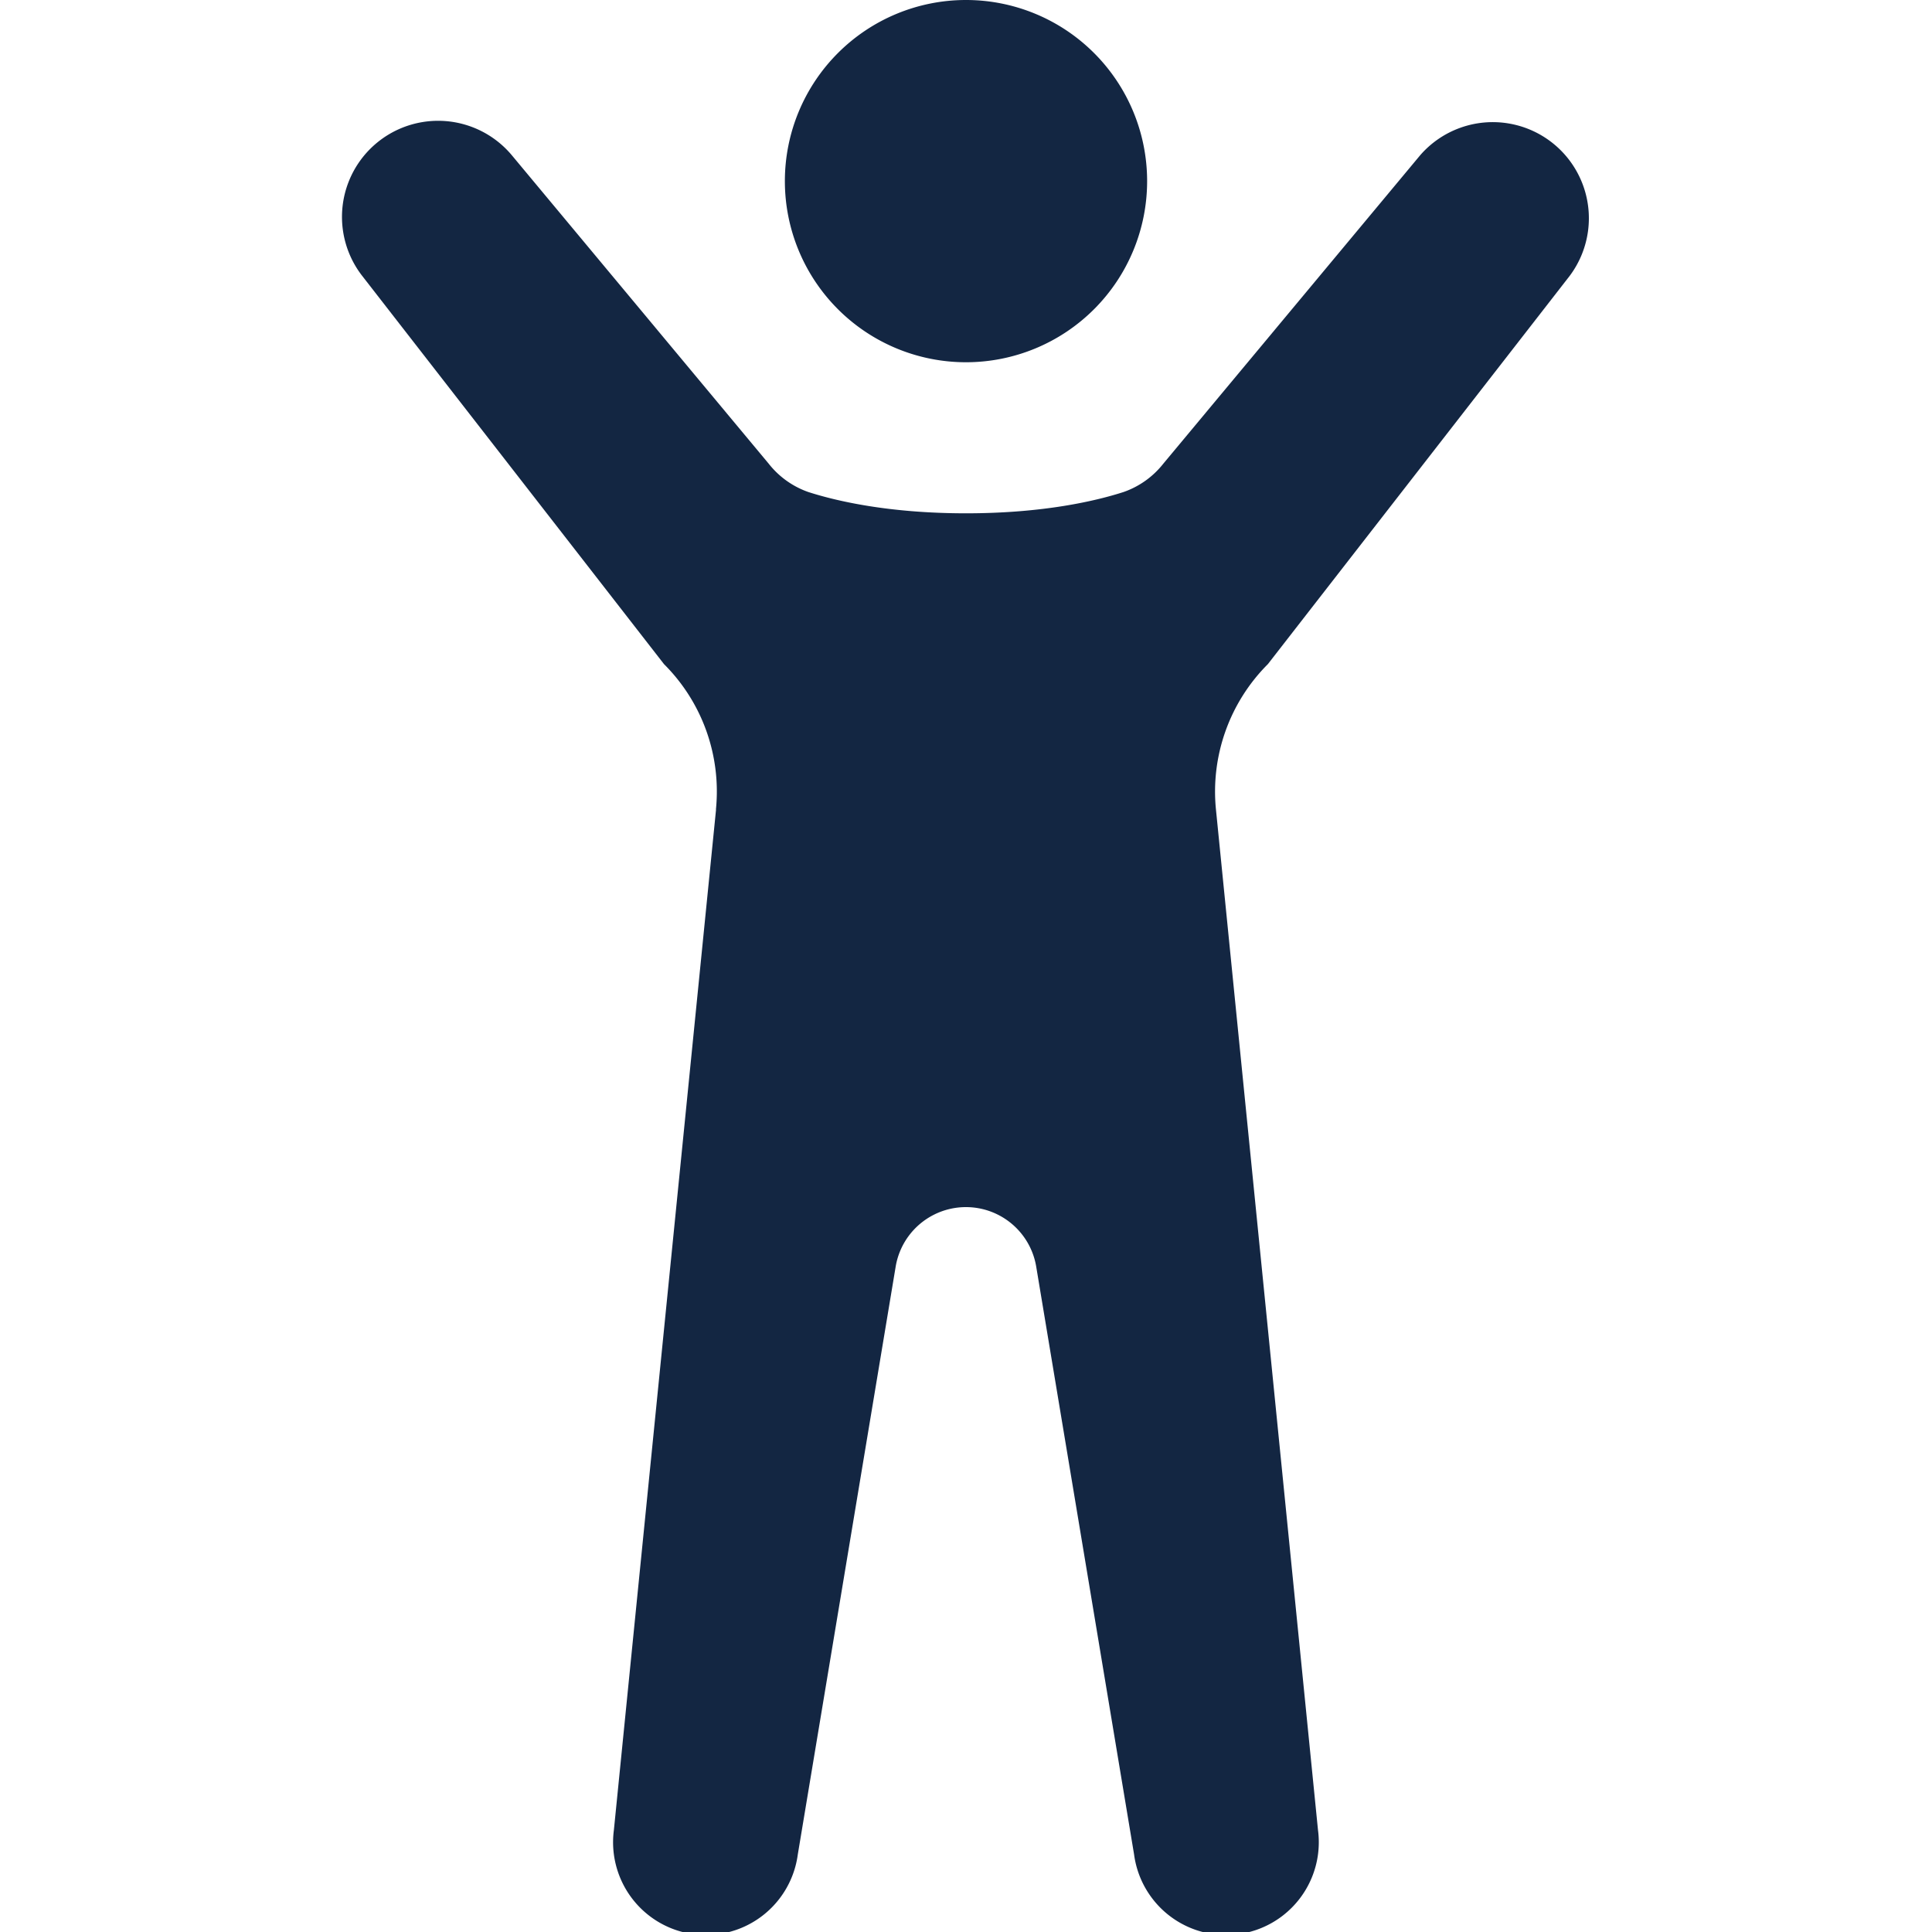
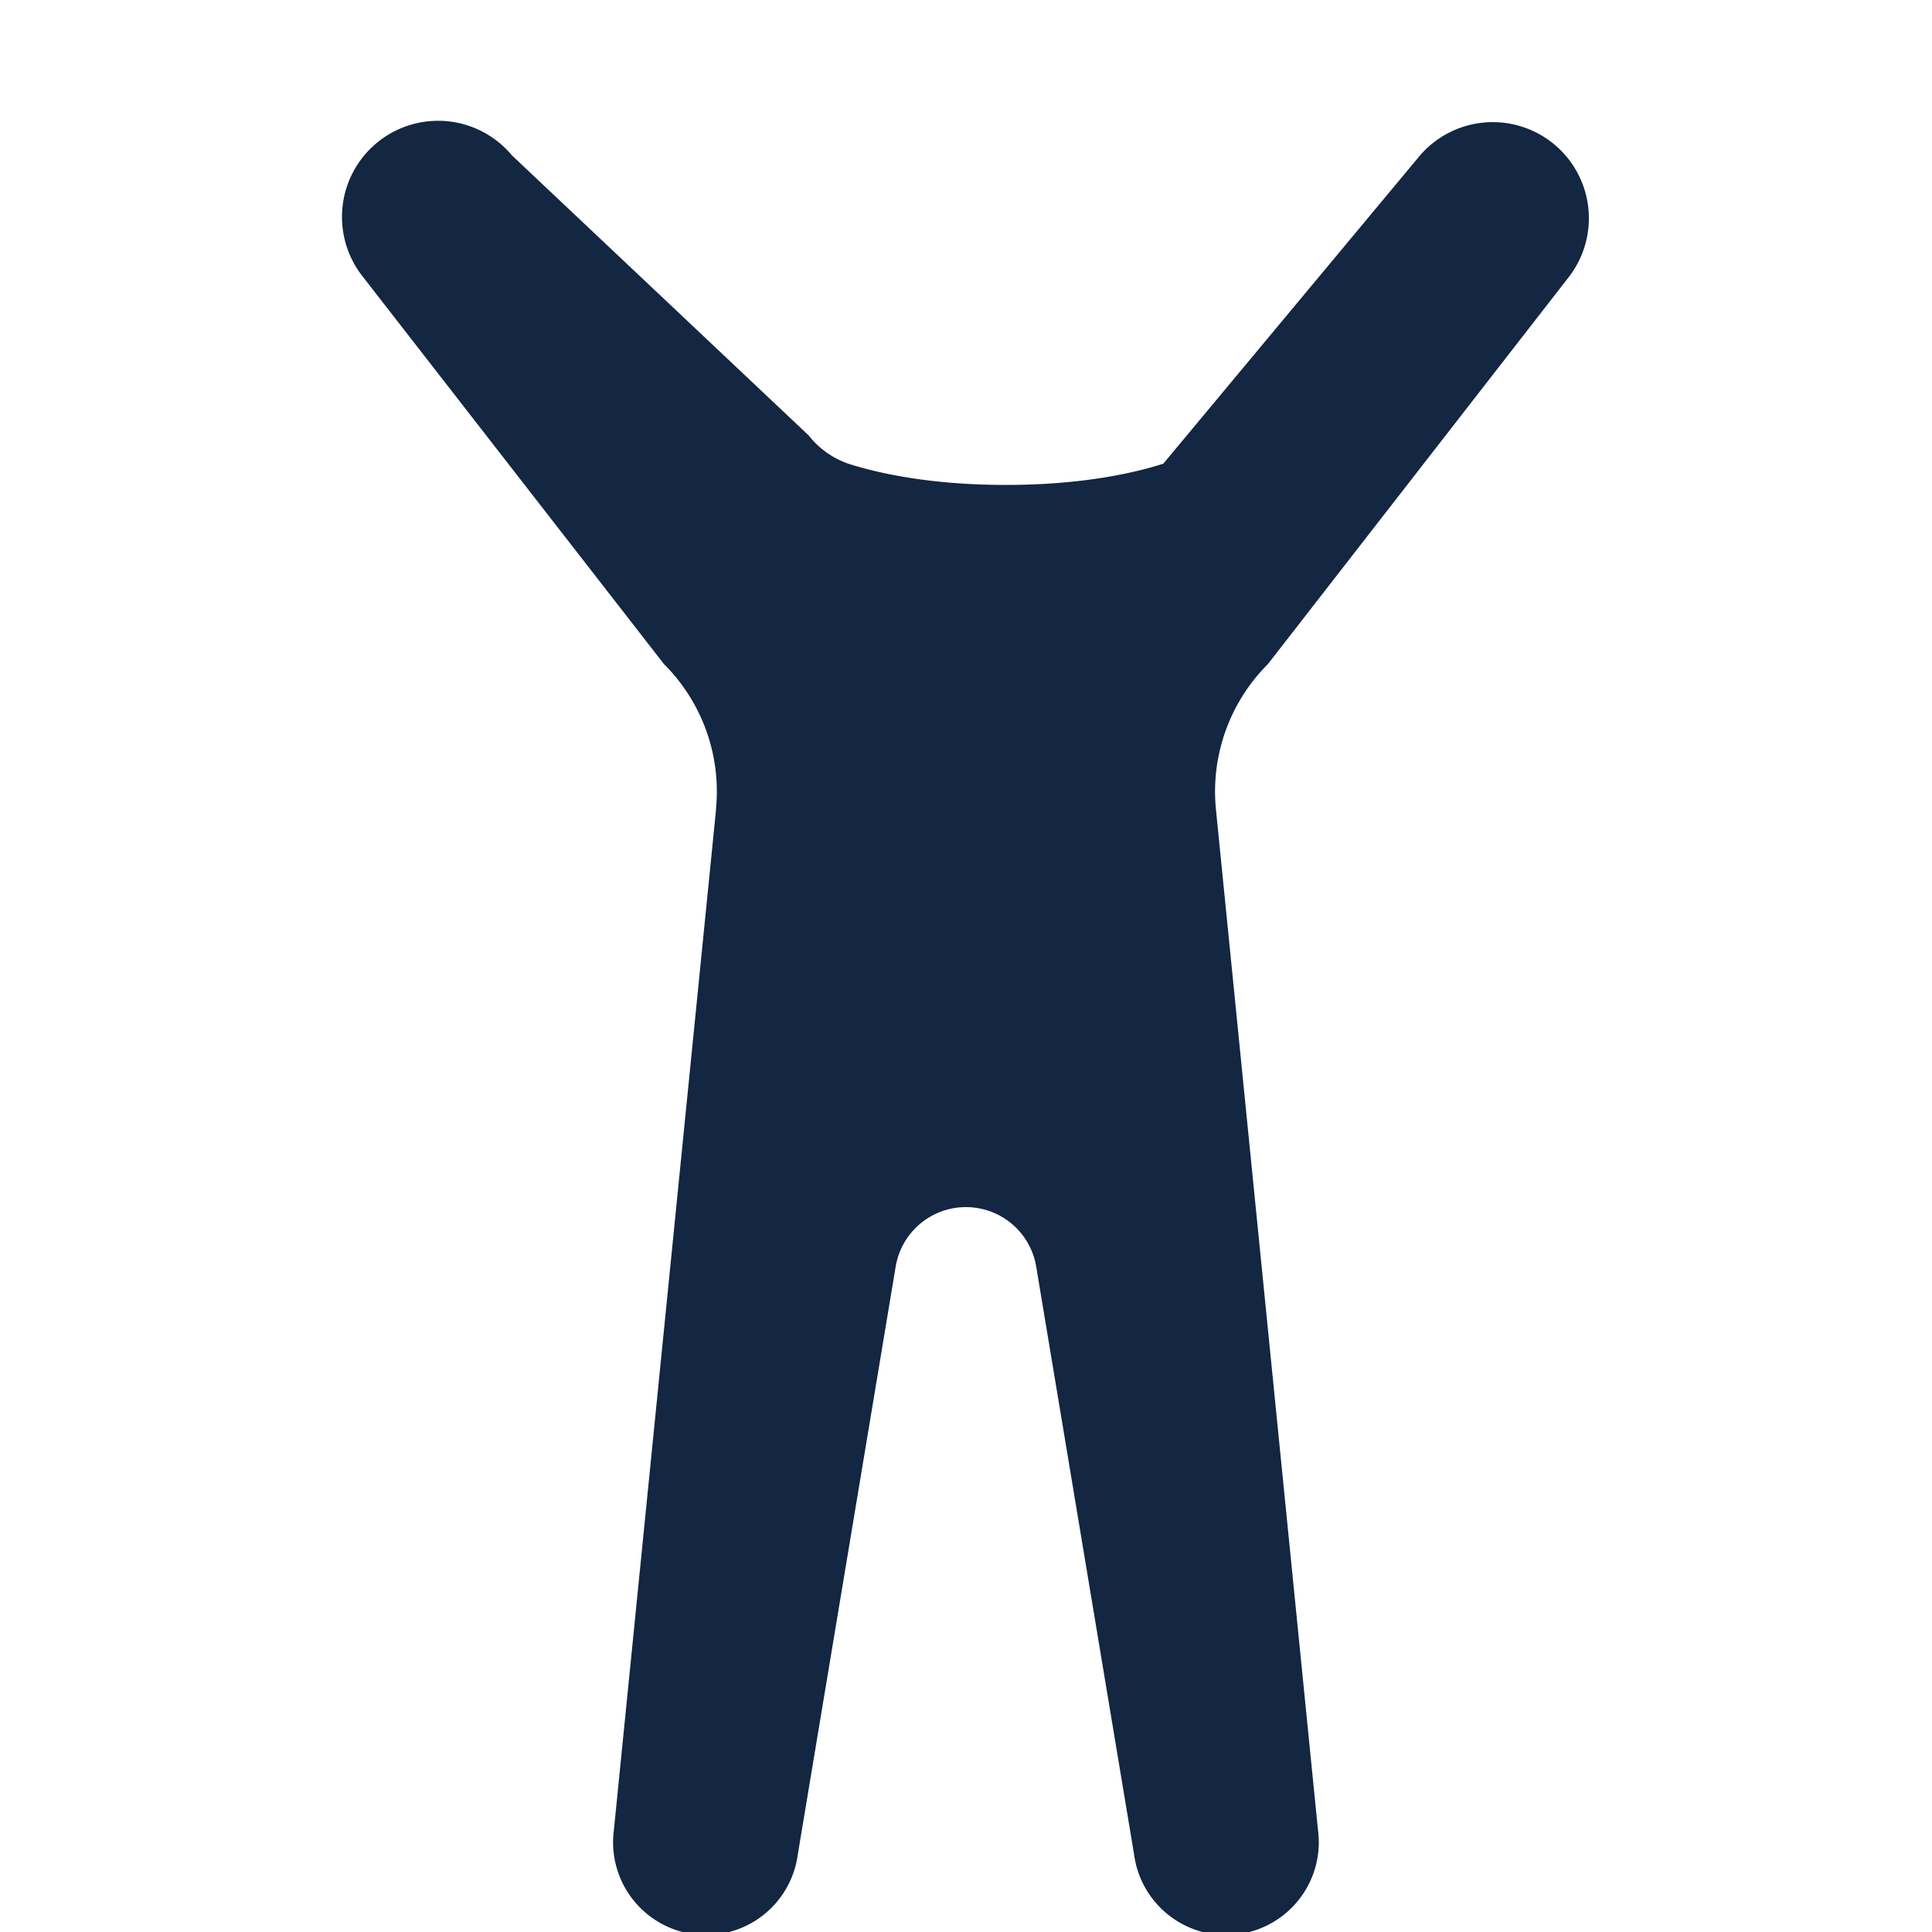
<svg xmlns="http://www.w3.org/2000/svg" width="16" height="16" fill="#132642" class="bi bi-person-arms-up" viewBox="0 0 16 16">
-   <path d="M8 3a1.5 1.5 0 1 0 0-3 1.5 1.5 0 0 0 0 3Z" />
-   <path d="m5.93 6.704-.846 8.451a.768.768 0 0 0 1.523.203l.81-4.865a.59.59 0 0 1 1.165 0l.81 4.865a.768.768 0 0 0 1.523-.203l-.845-8.451A1.492 1.492 0 0 1 10.5 5.5L13 2.284a.796.796 0 0 0-1.239-.998L9.634 3.84a.72.72 0 0 1-.33.235c-.23.074-.665.176-1.304.176-.64 0-1.074-.102-1.305-.176a.72.72 0 0 1-.329-.235L4.239 1.286a.796.796 0 0 0-1.24.998l2.5 3.216c.317.316.475.758.43 1.204Z" />
+   <path d="m5.93 6.704-.846 8.451a.768.768 0 0 0 1.523.203l.81-4.865a.59.59 0 0 1 1.165 0l.81 4.865a.768.768 0 0 0 1.523-.203l-.845-8.451A1.492 1.492 0 0 1 10.5 5.5L13 2.284a.796.796 0 0 0-1.239-.998L9.634 3.84c-.23.074-.665.176-1.304.176-.64 0-1.074-.102-1.305-.176a.72.72 0 0 1-.329-.235L4.239 1.286a.796.796 0 0 0-1.24.998l2.5 3.216c.317.316.475.758.43 1.204Z" />
</svg>